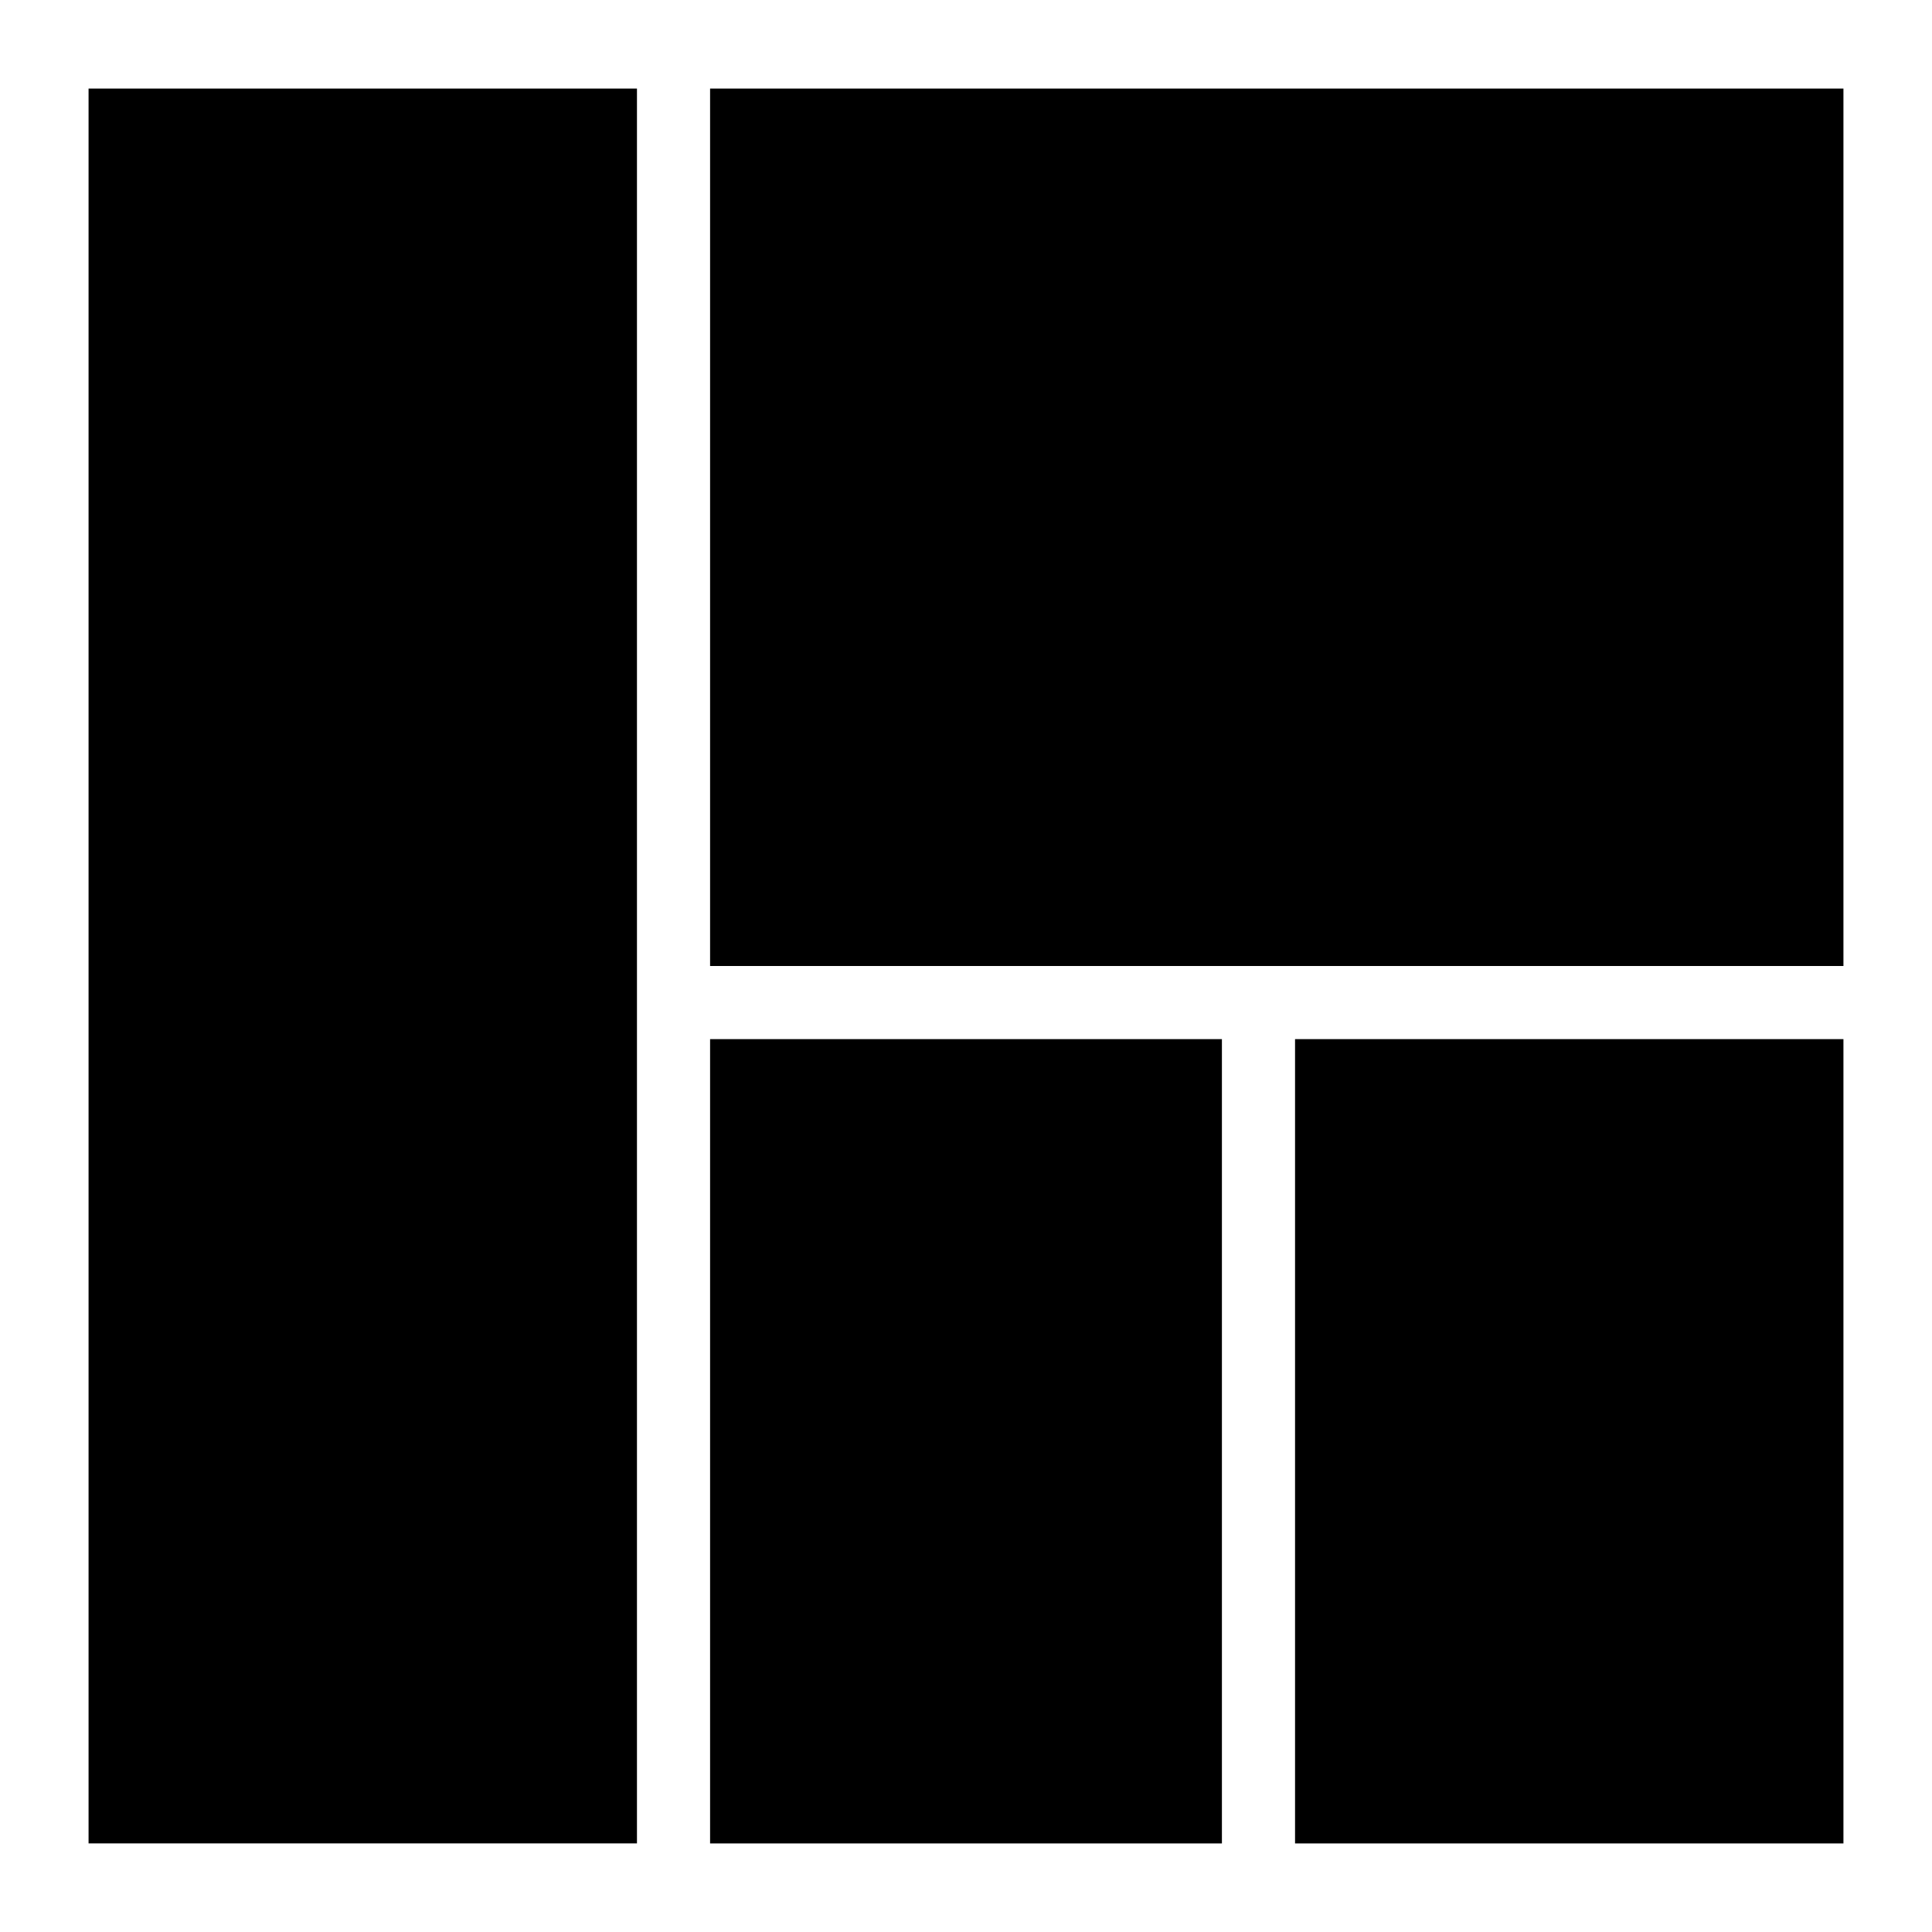
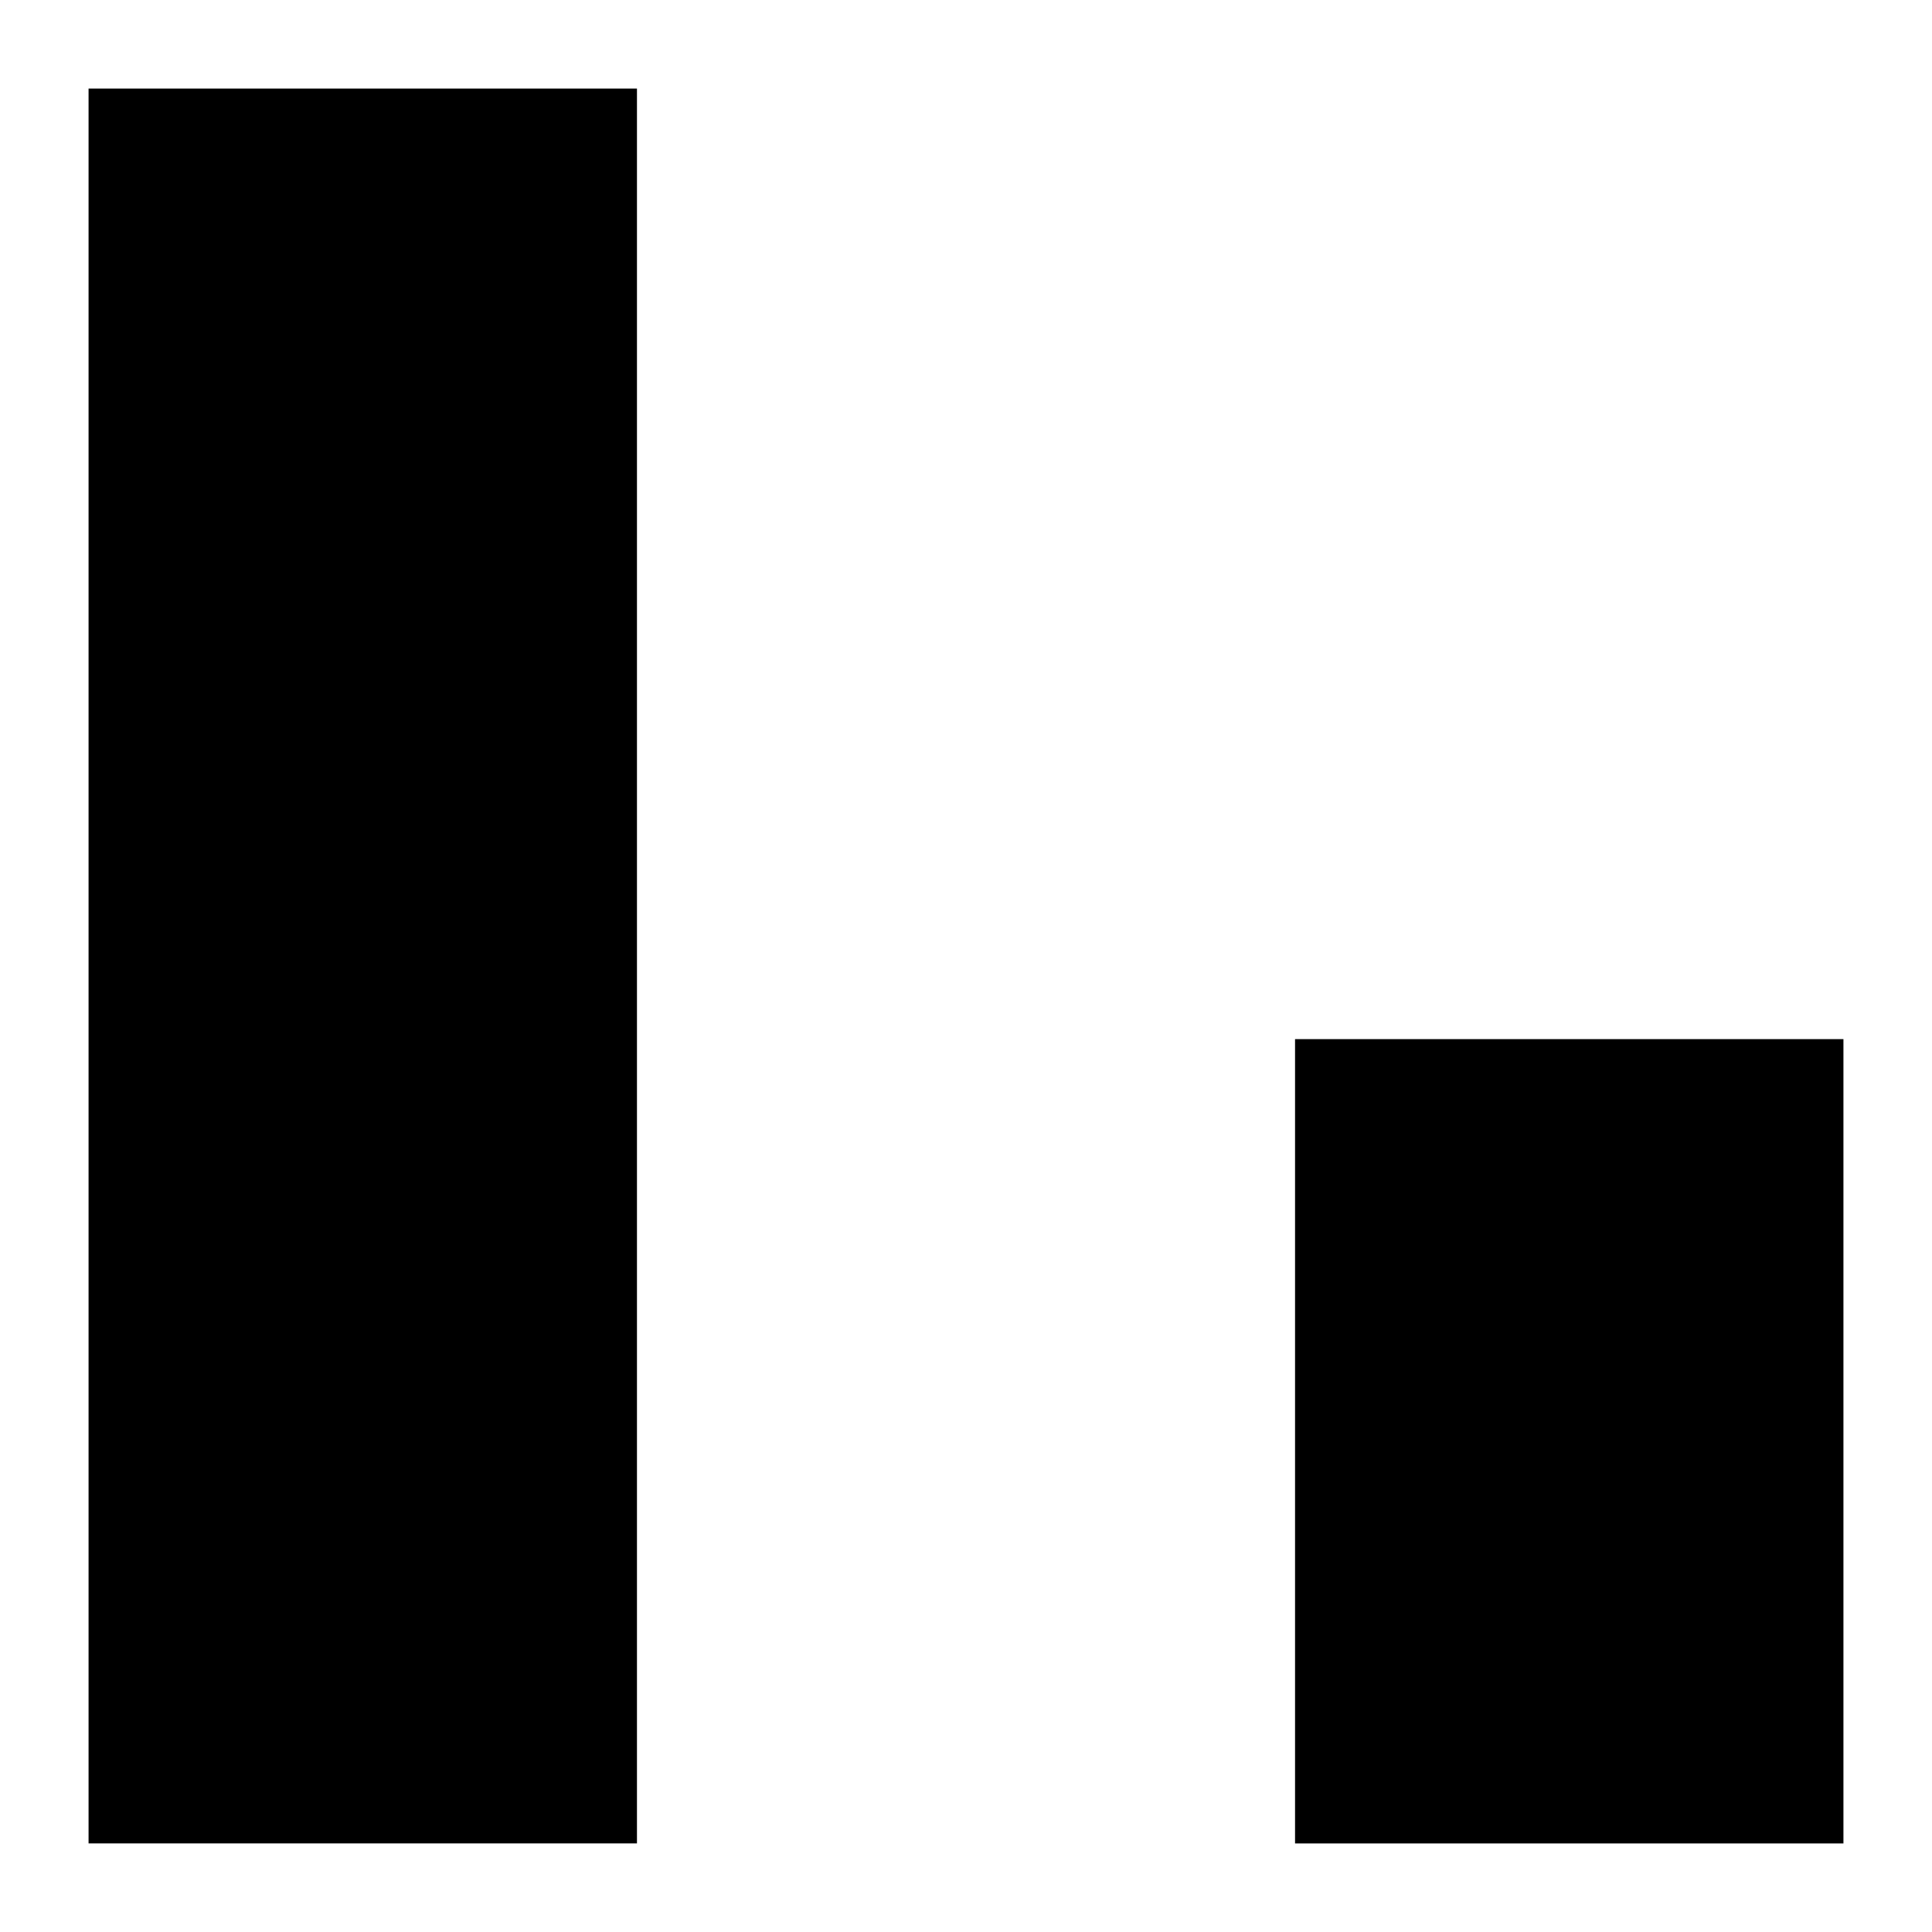
<svg xmlns="http://www.w3.org/2000/svg" fill="#000000" width="800px" height="800px" version="1.1" viewBox="144 144 512 512">
  <g>
-     <path d="m332.18 419.38h135.64v213.15h-135.64z" />
-     <path d="m332.18 167.47h300.35v232.53h-300.35z" />
    <path d="m487.2 419.38h145.33v213.15h-145.33z" />
    <path d="m167.47 167.47h145.33v465.05h-145.33z" />
  </g>
</svg>